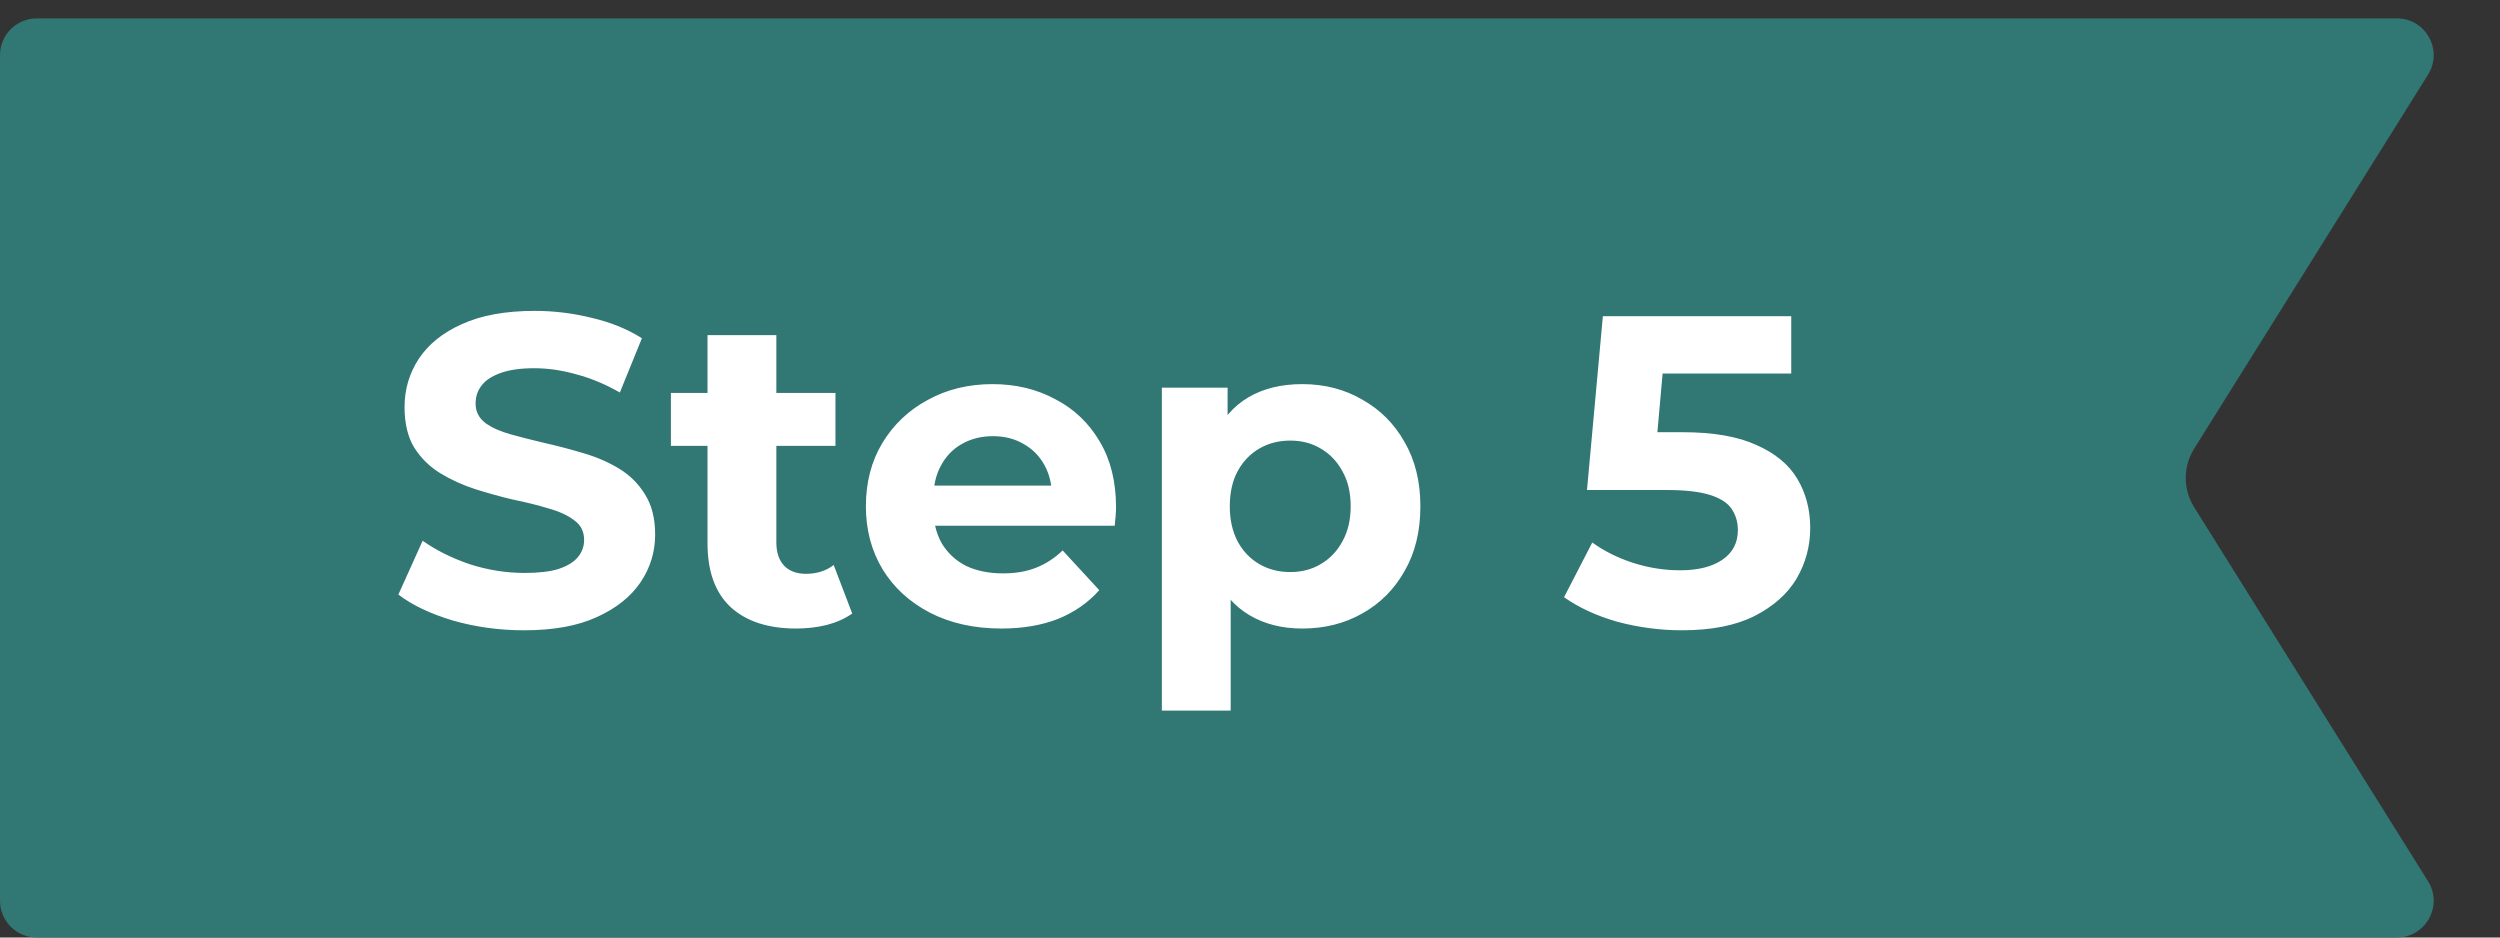
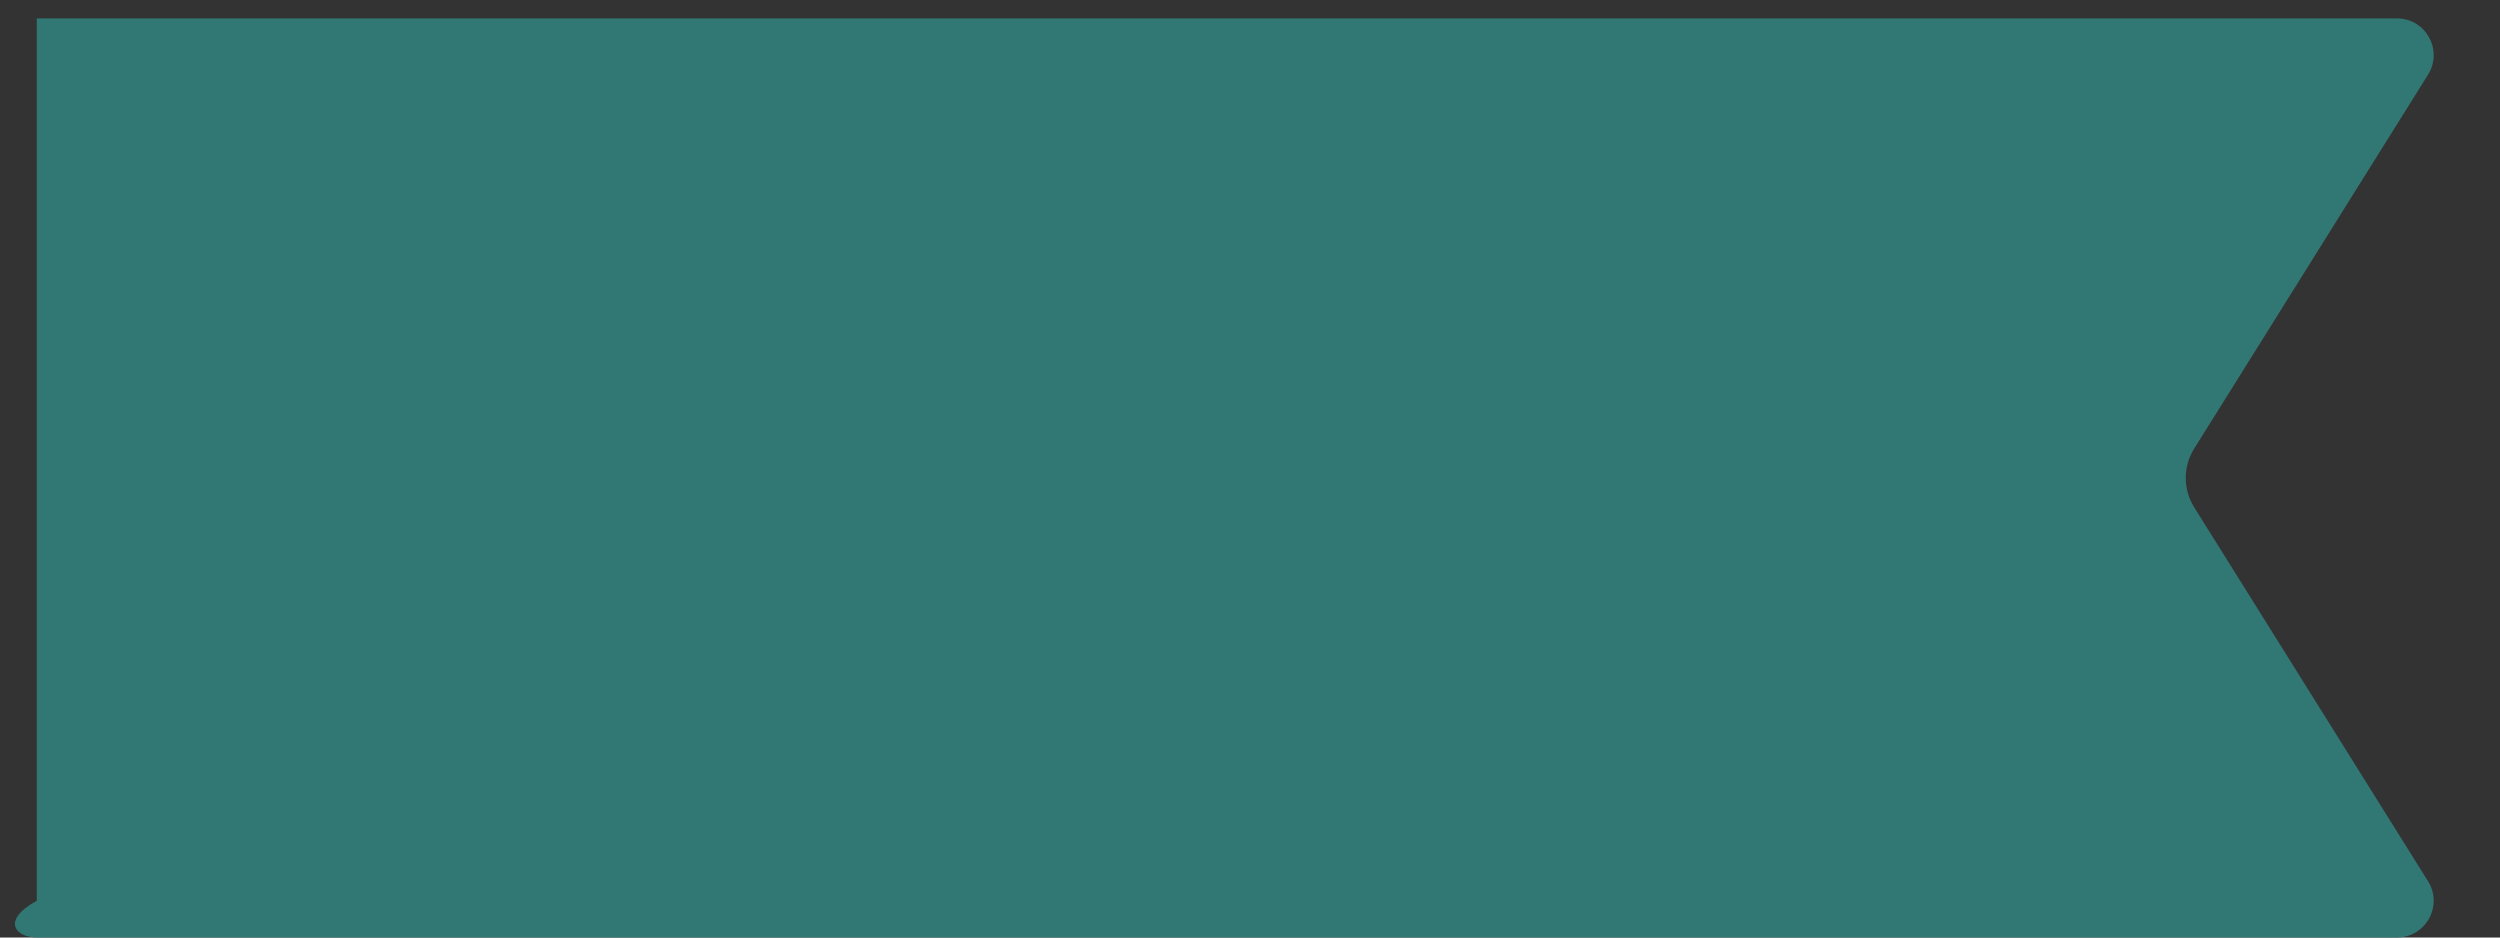
<svg xmlns="http://www.w3.org/2000/svg" width="136" height="51" viewBox="0 0 136 51" fill="none">
  <rect x="0" y="0" width="136" height="51" fill="#333333" stroke="none" />
-   <path d="M132.086 4.06C132.919 2.728 131.962 1 130.39 1H2C0.895 1 0 1.895 0 3V49C0 50.105 0.895 51 2 51H130.39C131.962 51 132.919 49.272 132.086 47.94L119.361 27.591C118.753 26.617 118.753 25.383 119.361 24.409L132.086 4.06Z" fill="#317773" />
-   <path d="M28.512 34.288C27.168 34.288 25.88 34.112 24.648 33.76C23.416 33.392 22.424 32.92 21.672 32.344L22.992 29.416C23.712 29.928 24.56 30.352 25.536 30.688C26.528 31.008 27.528 31.168 28.536 31.168C29.304 31.168 29.92 31.096 30.384 30.952C30.864 30.792 31.216 30.576 31.44 30.304C31.664 30.032 31.776 29.72 31.776 29.368C31.776 28.92 31.6 28.568 31.248 28.312C30.896 28.04 30.432 27.824 29.856 27.664C29.28 27.488 28.64 27.328 27.936 27.184C27.248 27.024 26.552 26.832 25.848 26.608C25.16 26.384 24.528 26.096 23.952 25.744C23.376 25.392 22.904 24.928 22.536 24.352C22.184 23.776 22.008 23.04 22.008 22.144C22.008 21.184 22.264 20.312 22.776 19.528C23.304 18.728 24.088 18.096 25.128 17.632C26.184 17.152 27.504 16.912 29.088 16.912C30.144 16.912 31.184 17.04 32.208 17.296C33.232 17.536 34.136 17.904 34.92 18.4L33.72 21.352C32.936 20.904 32.152 20.576 31.368 20.368C30.584 20.144 29.816 20.032 29.064 20.032C28.312 20.032 27.696 20.12 27.216 20.296C26.736 20.472 26.392 20.704 26.184 20.992C25.976 21.264 25.872 21.584 25.872 21.952C25.872 22.384 26.048 22.736 26.4 23.008C26.752 23.264 27.216 23.472 27.792 23.632C28.368 23.792 29 23.952 29.688 24.112C30.392 24.272 31.088 24.456 31.776 24.664C32.48 24.872 33.12 25.152 33.696 25.504C34.272 25.856 34.736 26.32 35.088 26.896C35.456 27.472 35.64 28.2 35.64 29.08C35.64 30.024 35.376 30.888 34.848 31.672C34.32 32.456 33.528 33.088 32.472 33.568C31.432 34.048 30.112 34.288 28.512 34.288ZM43.313 34.192C41.793 34.192 40.609 33.808 39.761 33.04C38.913 32.256 38.489 31.096 38.489 29.56V18.232H42.233V29.512C42.233 30.056 42.377 30.48 42.665 30.784C42.953 31.072 43.345 31.216 43.841 31.216C44.433 31.216 44.937 31.056 45.353 30.736L46.361 33.376C45.977 33.648 45.513 33.856 44.969 34C44.441 34.128 43.889 34.192 43.313 34.192ZM36.497 24.256V21.376H45.449V24.256H36.497ZM54.472 34.192C53 34.192 51.704 33.904 50.584 33.328C49.48 32.752 48.624 31.968 48.016 30.976C47.408 29.968 47.104 28.824 47.104 27.544C47.104 26.248 47.4 25.104 47.992 24.112C48.6 23.104 49.424 22.32 50.464 21.76C51.504 21.184 52.68 20.896 53.992 20.896C55.256 20.896 56.392 21.168 57.4 21.712C58.424 22.24 59.232 23.008 59.824 24.016C60.416 25.008 60.712 26.2 60.712 27.592C60.712 27.736 60.704 27.904 60.688 28.096C60.672 28.272 60.656 28.44 60.64 28.6H50.152V26.416H58.672L57.232 27.064C57.232 26.392 57.096 25.808 56.824 25.312C56.552 24.816 56.176 24.432 55.696 24.16C55.216 23.872 54.656 23.728 54.016 23.728C53.376 23.728 52.808 23.872 52.312 24.16C51.832 24.432 51.456 24.824 51.184 25.336C50.912 25.832 50.776 26.424 50.776 27.112V27.688C50.776 28.392 50.928 29.016 51.232 29.56C51.552 30.088 51.992 30.496 52.552 30.784C53.128 31.056 53.8 31.192 54.568 31.192C55.256 31.192 55.856 31.088 56.368 30.88C56.896 30.672 57.376 30.36 57.808 29.944L59.8 32.104C59.208 32.776 58.464 33.296 57.568 33.664C56.672 34.016 55.64 34.192 54.472 34.192ZM70.837 34.192C69.749 34.192 68.797 33.952 67.981 33.472C67.165 32.992 66.525 32.264 66.061 31.288C65.613 30.296 65.389 29.048 65.389 27.544C65.389 26.024 65.605 24.776 66.037 23.8C66.469 22.824 67.093 22.096 67.909 21.616C68.725 21.136 69.701 20.896 70.837 20.896C72.053 20.896 73.141 21.176 74.101 21.736C75.077 22.28 75.845 23.048 76.405 24.04C76.981 25.032 77.269 26.2 77.269 27.544C77.269 28.904 76.981 30.08 76.405 31.072C75.845 32.064 75.077 32.832 74.101 33.376C73.141 33.92 72.053 34.192 70.837 34.192ZM63.205 38.656V21.088H66.781V23.728L66.709 27.568L66.949 31.384V38.656H63.205ZM70.189 31.12C70.813 31.12 71.365 30.976 71.845 30.688C72.341 30.4 72.733 29.992 73.021 29.464C73.325 28.92 73.477 28.28 73.477 27.544C73.477 26.792 73.325 26.152 73.021 25.624C72.733 25.096 72.341 24.688 71.845 24.4C71.365 24.112 70.813 23.968 70.189 23.968C69.565 23.968 69.005 24.112 68.509 24.4C68.013 24.688 67.621 25.096 67.333 25.624C67.045 26.152 66.901 26.792 66.901 27.544C66.901 28.28 67.045 28.92 67.333 29.464C67.621 29.992 68.013 30.4 68.509 30.688C69.005 30.976 69.565 31.12 70.189 31.12ZM91.492 34.288C90.324 34.288 89.164 34.136 88.012 33.832C86.876 33.512 85.9 33.064 85.084 32.488L86.62 29.512C87.26 29.976 87.996 30.344 88.828 30.616C89.676 30.888 90.532 31.024 91.396 31.024C92.372 31.024 93.14 30.832 93.7 30.448C94.26 30.064 94.54 29.528 94.54 28.84C94.54 28.408 94.428 28.024 94.204 27.688C93.98 27.352 93.58 27.096 93.004 26.92C92.444 26.744 91.652 26.656 90.628 26.656H86.332L87.196 17.2H97.444V20.32H88.588L90.604 18.544L90.004 25.288L87.988 23.512H91.54C93.204 23.512 94.54 23.744 95.548 24.208C96.572 24.656 97.316 25.272 97.78 26.056C98.244 26.84 98.476 27.728 98.476 28.72C98.476 29.712 98.228 30.632 97.732 31.48C97.236 32.312 96.468 32.992 95.428 33.52C94.404 34.032 93.092 34.288 91.492 34.288Z" fill="white" />
+   <path d="M132.086 4.06C132.919 2.728 131.962 1 130.39 1H2V49C0 50.105 0.895 51 2 51H130.39C131.962 51 132.919 49.272 132.086 47.94L119.361 27.591C118.753 26.617 118.753 25.383 119.361 24.409L132.086 4.06Z" fill="#317773" />
</svg>